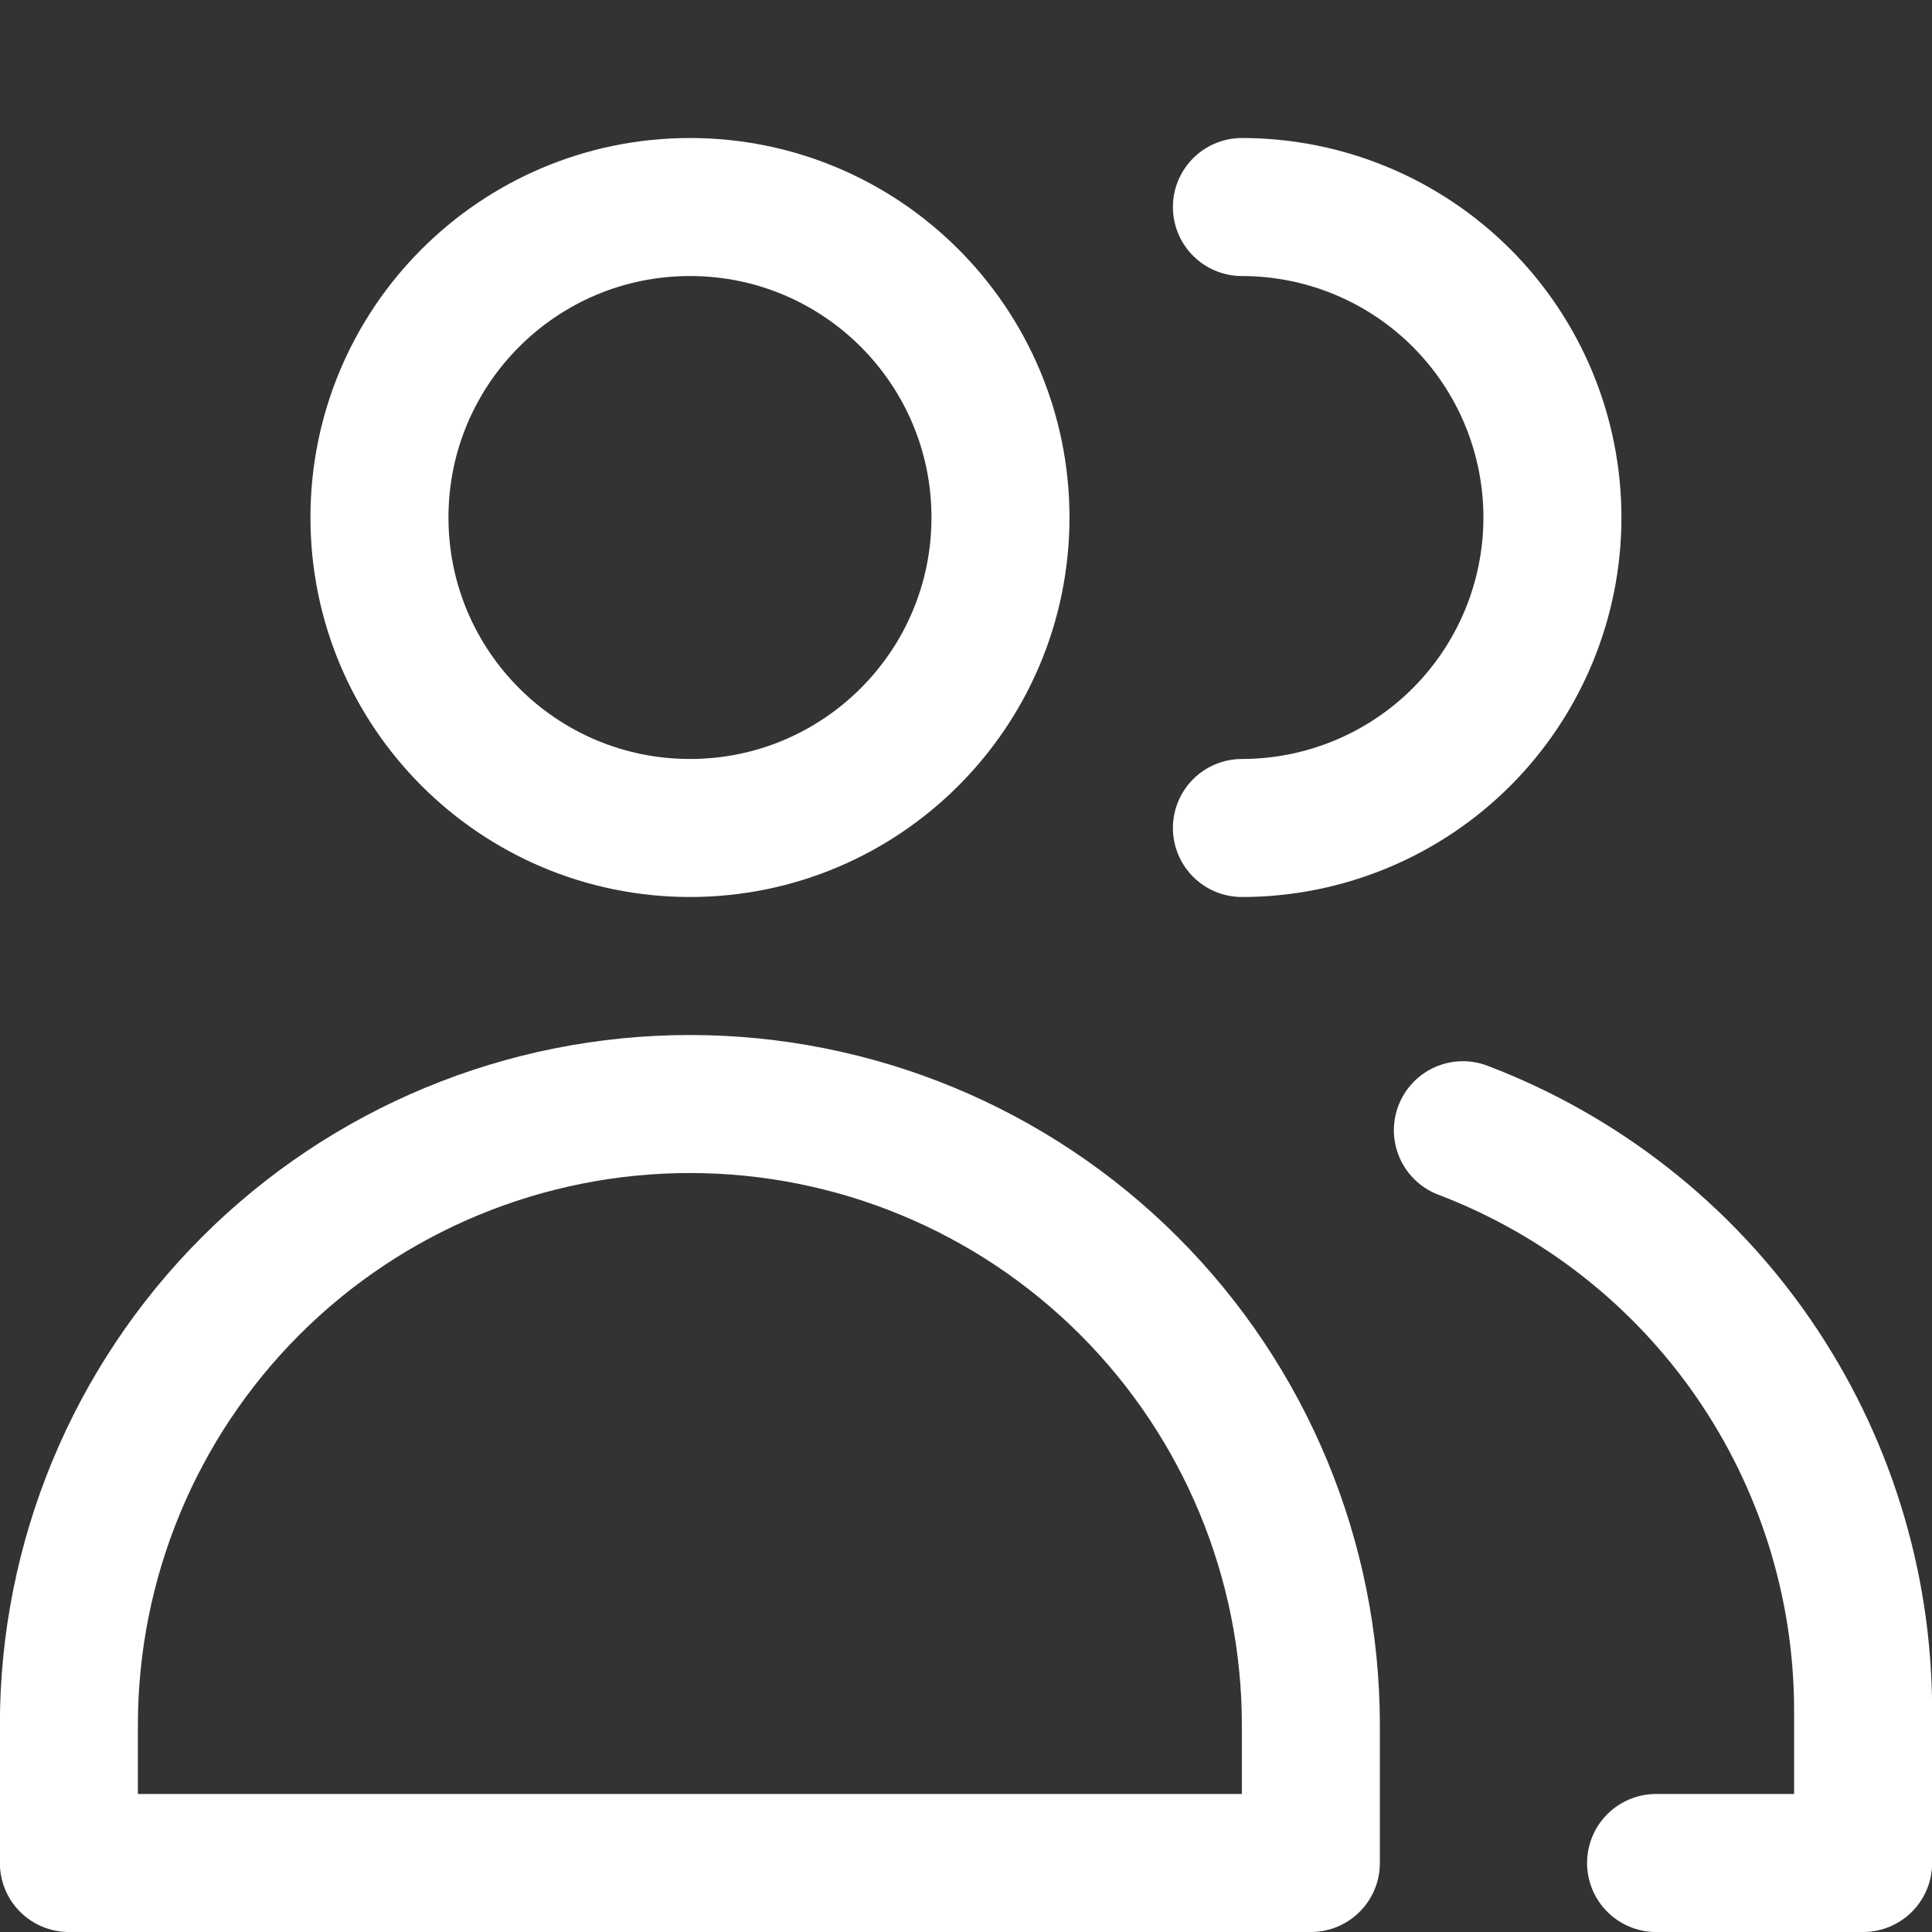
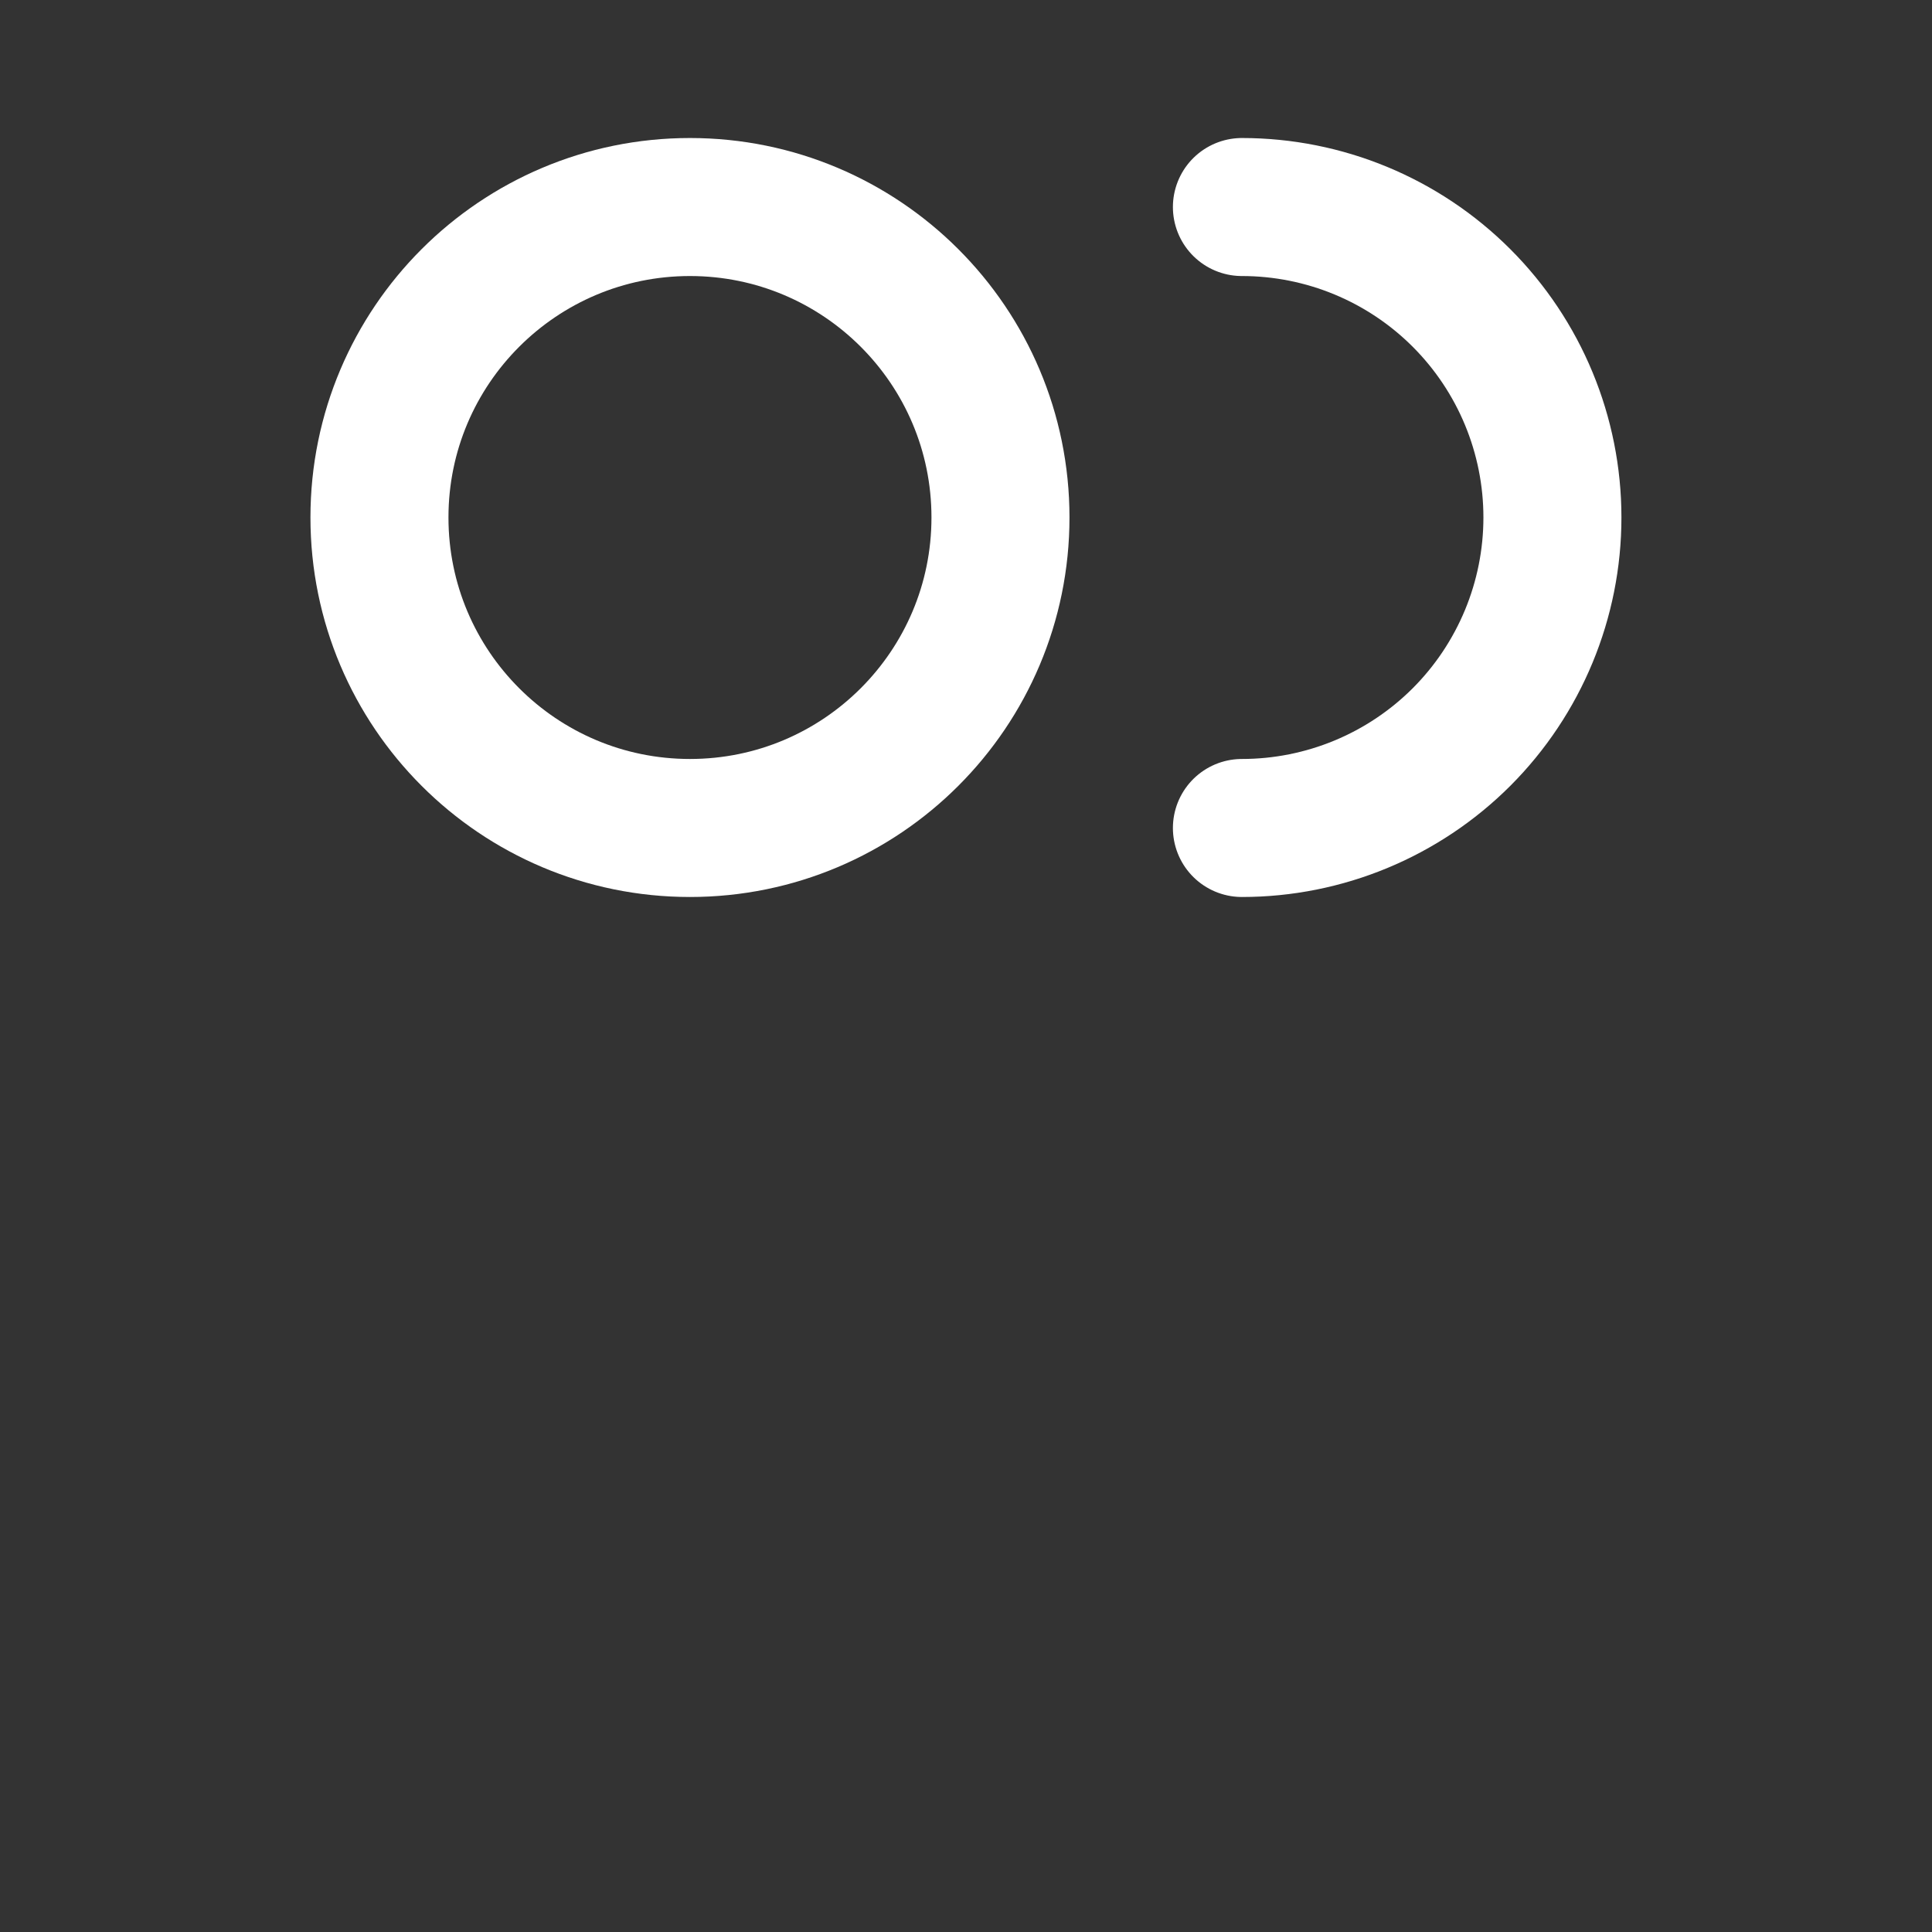
<svg xmlns="http://www.w3.org/2000/svg" width="32" height="32" viewBox="0 0 32 32" fill="none">
  <rect x="0" y="0" width="32" height="32" fill="#333333" stroke="none" />
  <g clip-path="url(#clip0_21300_12365)">
    <path d="M11.428 13.714C14.268 13.714 16.571 11.412 16.571 8.571C16.571 5.731 14.268 3.429 11.428 3.429C8.588 3.429 6.285 5.731 6.285 8.571C6.285 11.412 8.588 13.714 11.428 13.714Z" stroke="white" stroke-width="2.286" stroke-linecap="round" stroke-linejoin="round" />
-     <path d="M21.712 30.857H1.141V28.571C1.141 25.843 2.224 23.227 4.153 21.298C6.082 19.369 8.698 18.286 11.426 18.286C14.154 18.286 16.77 19.369 18.699 21.298C20.628 23.227 21.712 25.843 21.712 28.571V30.857Z" stroke="white" stroke-width="2.286" stroke-linecap="round" stroke-linejoin="round" />
    <path d="M20.57 3.429C21.934 3.429 23.242 3.97 24.207 4.935C25.171 5.899 25.713 7.207 25.713 8.571C25.713 9.935 25.171 11.243 24.207 12.208C23.242 13.172 21.934 13.714 20.57 13.714" stroke="white" stroke-width="2.286" stroke-linecap="round" stroke-linejoin="round" />
-     <path d="M24.23 18.72C26.177 19.461 27.854 20.775 29.037 22.489C30.221 24.204 30.856 26.237 30.859 28.32V30.857H27.43" stroke="white" stroke-width="2.286" stroke-linecap="round" stroke-linejoin="round" />
  </g>
  <defs>
    <clipPath id="clip0_21300_12365">
      <rect width="32" height="32" fill="white" />
    </clipPath>
  </defs>
</svg>